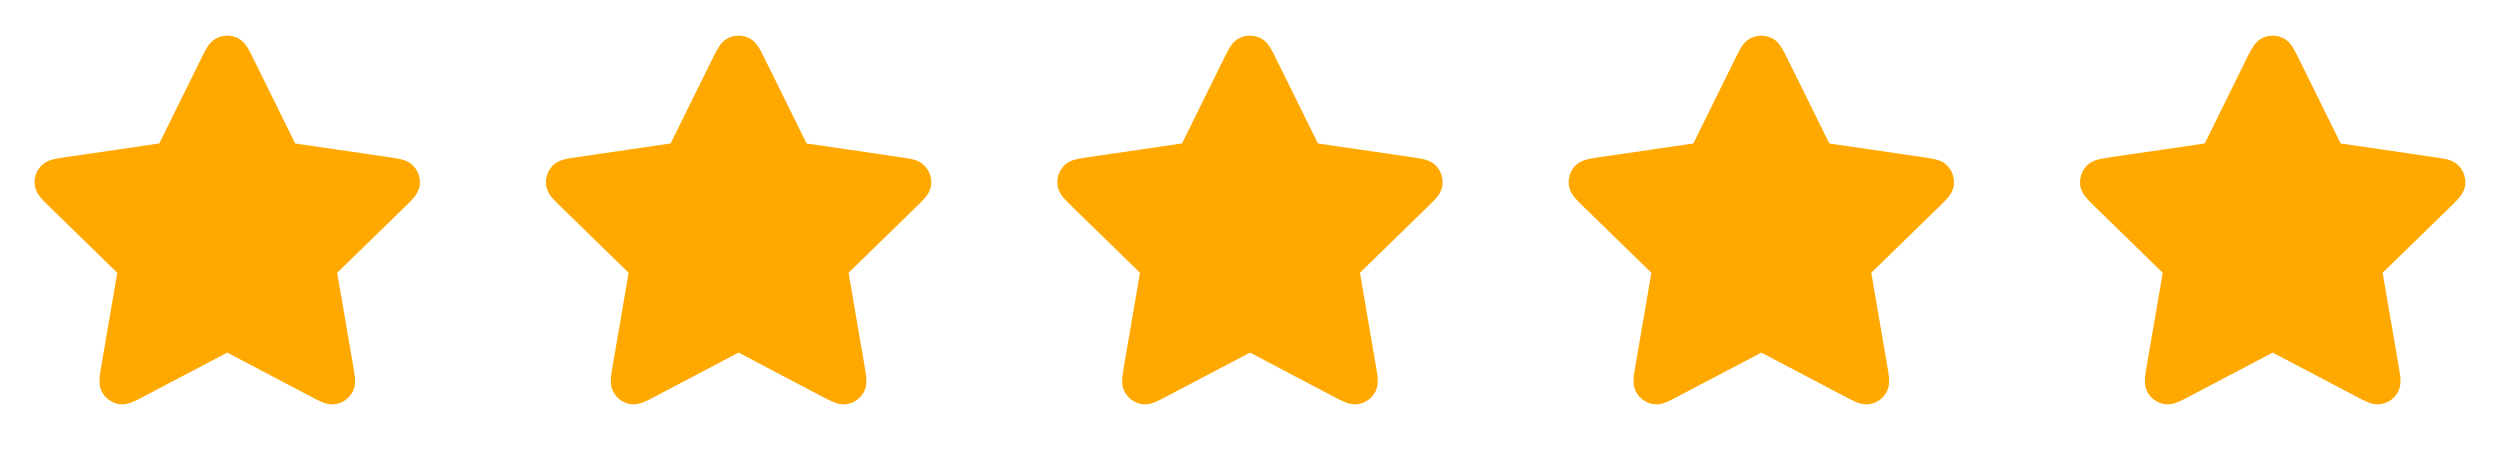
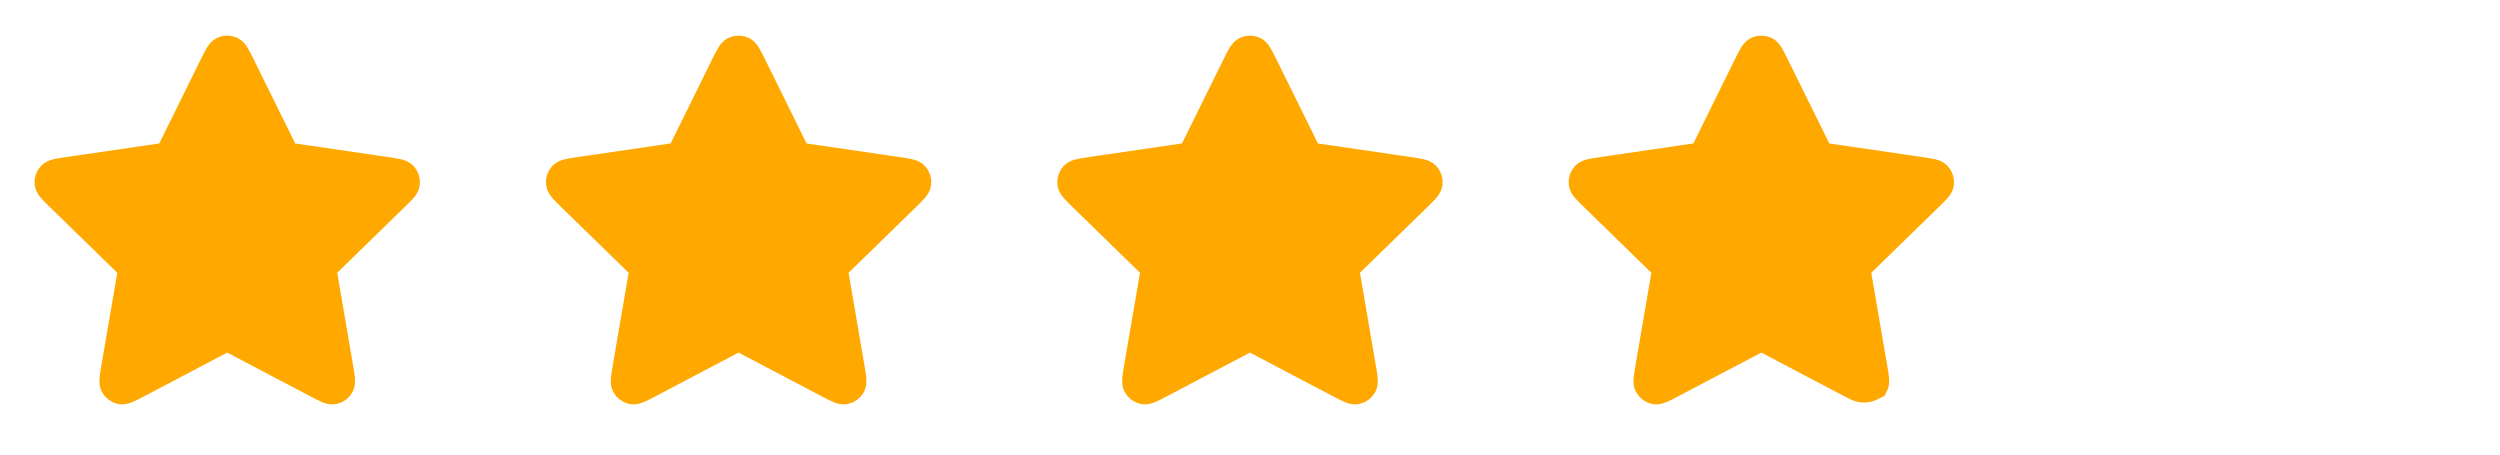
<svg xmlns="http://www.w3.org/2000/svg" width="88" height="16" viewBox="0 0 88 16">
  <path d="M7.52 2.302C7.674 1.991 7.751 1.835 7.855 1.785C7.946 1.742 8.051 1.742 8.142 1.785C8.246 1.835 8.323 1.991 8.477 2.302L9.935 5.255C9.98 5.347 10.003 5.393 10.036 5.429C10.065 5.46 10.101 5.486 10.14 5.504C10.184 5.525 10.234 5.532 10.336 5.547L13.597 6.024C13.94 6.074 14.112 6.099 14.191 6.183C14.26 6.256 14.293 6.356 14.28 6.456C14.265 6.57 14.14 6.691 13.892 6.933L11.533 9.231C11.46 9.302 11.423 9.338 11.399 9.381C11.378 9.419 11.364 9.46 11.359 9.503C11.353 9.551 11.362 9.602 11.38 9.703L11.936 12.948C11.995 13.29 12.024 13.461 11.969 13.563C11.921 13.651 11.836 13.713 11.737 13.732C11.623 13.752 11.469 13.672 11.162 13.51L8.247 11.977C8.156 11.929 8.111 11.905 8.063 11.896C8.021 11.888 7.977 11.888 7.935 11.896C7.887 11.905 7.841 11.929 7.75 11.977L4.835 13.51C4.528 13.672 4.374 13.752 4.261 13.732C4.162 13.713 4.077 13.651 4.029 13.563C3.973 13.461 4.003 13.29 4.061 12.948L4.618 9.703C4.635 9.602 4.644 9.551 4.638 9.503C4.633 9.46 4.619 9.419 4.598 9.381C4.575 9.338 4.538 9.302 4.464 9.231L2.106 6.933C1.857 6.691 1.733 6.57 1.718 6.456C1.705 6.356 1.737 6.256 1.806 6.183C1.886 6.099 2.057 6.074 2.401 6.024L5.662 5.547C5.763 5.532 5.814 5.525 5.858 5.504C5.897 5.486 5.932 5.46 5.961 5.429C5.995 5.393 6.017 5.347 6.063 5.255L7.52 2.302Z" fill="#FFA900" stroke="#FFA900" />
  <path d="M25.52 2.302C25.674 1.991 25.751 1.835 25.855 1.785C25.946 1.742 26.051 1.742 26.142 1.785C26.247 1.835 26.323 1.991 26.477 2.302L27.935 5.255C27.98 5.347 28.003 5.393 28.036 5.429C28.065 5.46 28.101 5.486 28.14 5.504C28.184 5.525 28.234 5.532 28.336 5.547L31.597 6.024C31.94 6.074 32.112 6.099 32.191 6.183C32.26 6.256 32.293 6.356 32.28 6.456C32.265 6.57 32.14 6.691 31.892 6.933L29.533 9.231C29.459 9.302 29.423 9.338 29.399 9.381C29.378 9.419 29.364 9.46 29.359 9.503C29.353 9.551 29.362 9.602 29.38 9.703L29.936 12.948C29.995 13.29 30.024 13.461 29.969 13.563C29.921 13.651 29.836 13.713 29.737 13.732C29.623 13.752 29.469 13.672 29.162 13.51L26.247 11.977C26.156 11.929 26.111 11.905 26.063 11.896C26.02 11.888 25.977 11.888 25.935 11.896C25.887 11.905 25.841 11.929 25.75 11.977L22.835 13.51C22.528 13.672 22.374 13.752 22.261 13.732C22.162 13.713 22.076 13.651 22.029 13.563C21.973 13.461 22.003 13.29 22.061 12.948L22.618 9.703C22.635 9.602 22.644 9.551 22.638 9.503C22.633 9.46 22.619 9.419 22.598 9.381C22.575 9.338 22.538 9.302 22.464 9.231L20.106 6.933C19.857 6.691 19.733 6.57 19.718 6.456C19.705 6.356 19.737 6.256 19.806 6.183C19.886 6.099 20.057 6.074 20.401 6.024L23.662 5.547C23.763 5.532 23.814 5.525 23.858 5.504C23.897 5.486 23.932 5.46 23.962 5.429C23.995 5.393 24.017 5.347 24.063 5.255L25.52 2.302Z" fill="#FFA900" stroke="#FFA900" />
  <path d="M43.52 2.302C43.674 1.991 43.751 1.835 43.855 1.785C43.946 1.742 44.051 1.742 44.142 1.785C44.246 1.835 44.323 1.991 44.477 2.302L45.935 5.255C45.98 5.347 46.003 5.393 46.036 5.429C46.065 5.46 46.1 5.486 46.14 5.504C46.184 5.525 46.234 5.532 46.336 5.547L49.597 6.024C49.94 6.074 50.112 6.099 50.191 6.183C50.26 6.256 50.293 6.356 50.28 6.456C50.265 6.57 50.14 6.691 49.892 6.933L47.533 9.231C47.459 9.302 47.423 9.338 47.399 9.381C47.378 9.419 47.364 9.46 47.359 9.503C47.353 9.551 47.362 9.602 47.38 9.703L47.936 12.948C47.995 13.29 48.024 13.461 47.969 13.563C47.921 13.651 47.836 13.713 47.737 13.732C47.623 13.752 47.469 13.672 47.162 13.51L44.247 11.977C44.156 11.929 44.111 11.905 44.063 11.896C44.02 11.888 43.977 11.888 43.935 11.896C43.887 11.905 43.841 11.929 43.751 11.977L40.835 13.51C40.528 13.672 40.374 13.752 40.261 13.732C40.162 13.713 40.077 13.651 40.029 13.563C39.973 13.461 40.003 13.29 40.061 12.948L40.618 9.703C40.635 9.602 40.644 9.551 40.638 9.503C40.633 9.46 40.619 9.419 40.598 9.381C40.575 9.338 40.538 9.302 40.464 9.231L38.106 6.933C37.857 6.691 37.733 6.57 37.718 6.456C37.705 6.356 37.737 6.256 37.806 6.183C37.886 6.099 38.057 6.074 38.401 6.024L41.662 5.547C41.763 5.532 41.814 5.525 41.858 5.504C41.897 5.486 41.932 5.46 41.962 5.429C41.995 5.393 42.017 5.347 42.063 5.255L43.52 2.302Z" fill="#FFA900" stroke="#FFA900" />
-   <path d="M61.52 2.302C61.674 1.991 61.751 1.835 61.855 1.785C61.946 1.742 62.051 1.742 62.142 1.785C62.246 1.835 62.323 1.991 62.477 2.302L63.935 5.255C63.98 5.347 64.003 5.393 64.036 5.429C64.065 5.46 64.1 5.486 64.14 5.504C64.184 5.525 64.234 5.532 64.336 5.547L67.597 6.024C67.94 6.074 68.112 6.099 68.191 6.183C68.26 6.256 68.293 6.356 68.28 6.456C68.265 6.57 68.14 6.691 67.892 6.933L65.533 9.231C65.46 9.302 65.423 9.338 65.399 9.381C65.378 9.419 65.365 9.46 65.359 9.503C65.353 9.551 65.362 9.602 65.379 9.703L65.936 12.948C65.995 13.29 66.024 13.461 65.969 13.563C65.921 13.651 65.836 13.713 65.737 13.732C65.623 13.752 65.469 13.672 65.162 13.51L62.247 11.977C62.156 11.929 62.111 11.905 62.063 11.896C62.02 11.888 61.977 11.888 61.935 11.896C61.887 11.905 61.841 11.929 61.751 11.977L58.835 13.51C58.528 13.672 58.374 13.752 58.261 13.732C58.162 13.713 58.077 13.651 58.029 13.563C57.973 13.461 58.003 13.29 58.061 12.948L58.618 9.703C58.635 9.602 58.644 9.551 58.638 9.503C58.633 9.46 58.619 9.419 58.598 9.381C58.575 9.338 58.538 9.302 58.464 9.231L56.106 6.933C55.857 6.691 55.733 6.57 55.718 6.456C55.705 6.356 55.737 6.256 55.806 6.183C55.886 6.099 56.057 6.074 56.401 6.024L59.662 5.547C59.763 5.532 59.814 5.525 59.858 5.504C59.897 5.486 59.932 5.46 59.962 5.429C59.995 5.393 60.017 5.347 60.063 5.255L61.52 2.302Z" fill="#FFA900" stroke="#FFA900" />
-   <path d="M79.52 2.302C79.674 1.991 79.751 1.835 79.855 1.785C79.946 1.742 80.051 1.742 80.142 1.785C80.246 1.835 80.323 1.991 80.477 2.302L81.935 5.255C81.98 5.347 82.003 5.393 82.036 5.429C82.065 5.46 82.1 5.486 82.14 5.504C82.184 5.525 82.234 5.532 82.336 5.547L85.597 6.024C85.94 6.074 86.112 6.099 86.191 6.183C86.26 6.256 86.293 6.356 86.28 6.456C86.265 6.57 86.14 6.691 85.892 6.933L83.533 9.231C83.46 9.302 83.423 9.338 83.399 9.381C83.378 9.419 83.365 9.46 83.359 9.503C83.353 9.551 83.362 9.602 83.379 9.703L83.936 12.948C83.995 13.29 84.024 13.461 83.969 13.563C83.921 13.651 83.836 13.713 83.737 13.732C83.623 13.752 83.469 13.672 83.162 13.51L80.247 11.977C80.156 11.929 80.111 11.905 80.063 11.896C80.02 11.888 79.977 11.888 79.935 11.896C79.887 11.905 79.841 11.929 79.751 11.977L76.835 13.51C76.528 13.672 76.374 13.752 76.261 13.732C76.162 13.713 76.076 13.651 76.028 13.563C75.973 13.461 76.003 13.29 76.061 12.948L76.618 9.703C76.635 9.602 76.644 9.551 76.638 9.503C76.633 9.46 76.619 9.419 76.598 9.381C76.575 9.338 76.538 9.302 76.464 9.231L74.106 6.933C73.857 6.691 73.733 6.57 73.718 6.456C73.705 6.356 73.737 6.256 73.806 6.183C73.886 6.099 74.057 6.074 74.401 6.024L77.662 5.547C77.763 5.532 77.814 5.525 77.858 5.504C77.897 5.486 77.932 5.46 77.962 5.429C77.995 5.393 78.017 5.347 78.063 5.255L79.52 2.302Z" fill="#FFA900" stroke="#FFA900" />
+   <path d="M61.52 2.302C61.674 1.991 61.751 1.835 61.855 1.785C61.946 1.742 62.051 1.742 62.142 1.785C62.246 1.835 62.323 1.991 62.477 2.302L63.935 5.255C63.98 5.347 64.003 5.393 64.036 5.429C64.065 5.46 64.1 5.486 64.14 5.504C64.184 5.525 64.234 5.532 64.336 5.547L67.597 6.024C67.94 6.074 68.112 6.099 68.191 6.183C68.26 6.256 68.293 6.356 68.28 6.456C68.265 6.57 68.14 6.691 67.892 6.933L65.533 9.231C65.46 9.302 65.423 9.338 65.399 9.381C65.378 9.419 65.365 9.46 65.359 9.503C65.353 9.551 65.362 9.602 65.379 9.703L65.936 12.948C65.995 13.29 66.024 13.461 65.969 13.563C65.623 13.752 65.469 13.672 65.162 13.51L62.247 11.977C62.156 11.929 62.111 11.905 62.063 11.896C62.02 11.888 61.977 11.888 61.935 11.896C61.887 11.905 61.841 11.929 61.751 11.977L58.835 13.51C58.528 13.672 58.374 13.752 58.261 13.732C58.162 13.713 58.077 13.651 58.029 13.563C57.973 13.461 58.003 13.29 58.061 12.948L58.618 9.703C58.635 9.602 58.644 9.551 58.638 9.503C58.633 9.46 58.619 9.419 58.598 9.381C58.575 9.338 58.538 9.302 58.464 9.231L56.106 6.933C55.857 6.691 55.733 6.57 55.718 6.456C55.705 6.356 55.737 6.256 55.806 6.183C55.886 6.099 56.057 6.074 56.401 6.024L59.662 5.547C59.763 5.532 59.814 5.525 59.858 5.504C59.897 5.486 59.932 5.46 59.962 5.429C59.995 5.393 60.017 5.347 60.063 5.255L61.52 2.302Z" fill="#FFA900" stroke="#FFA900" />
</svg>